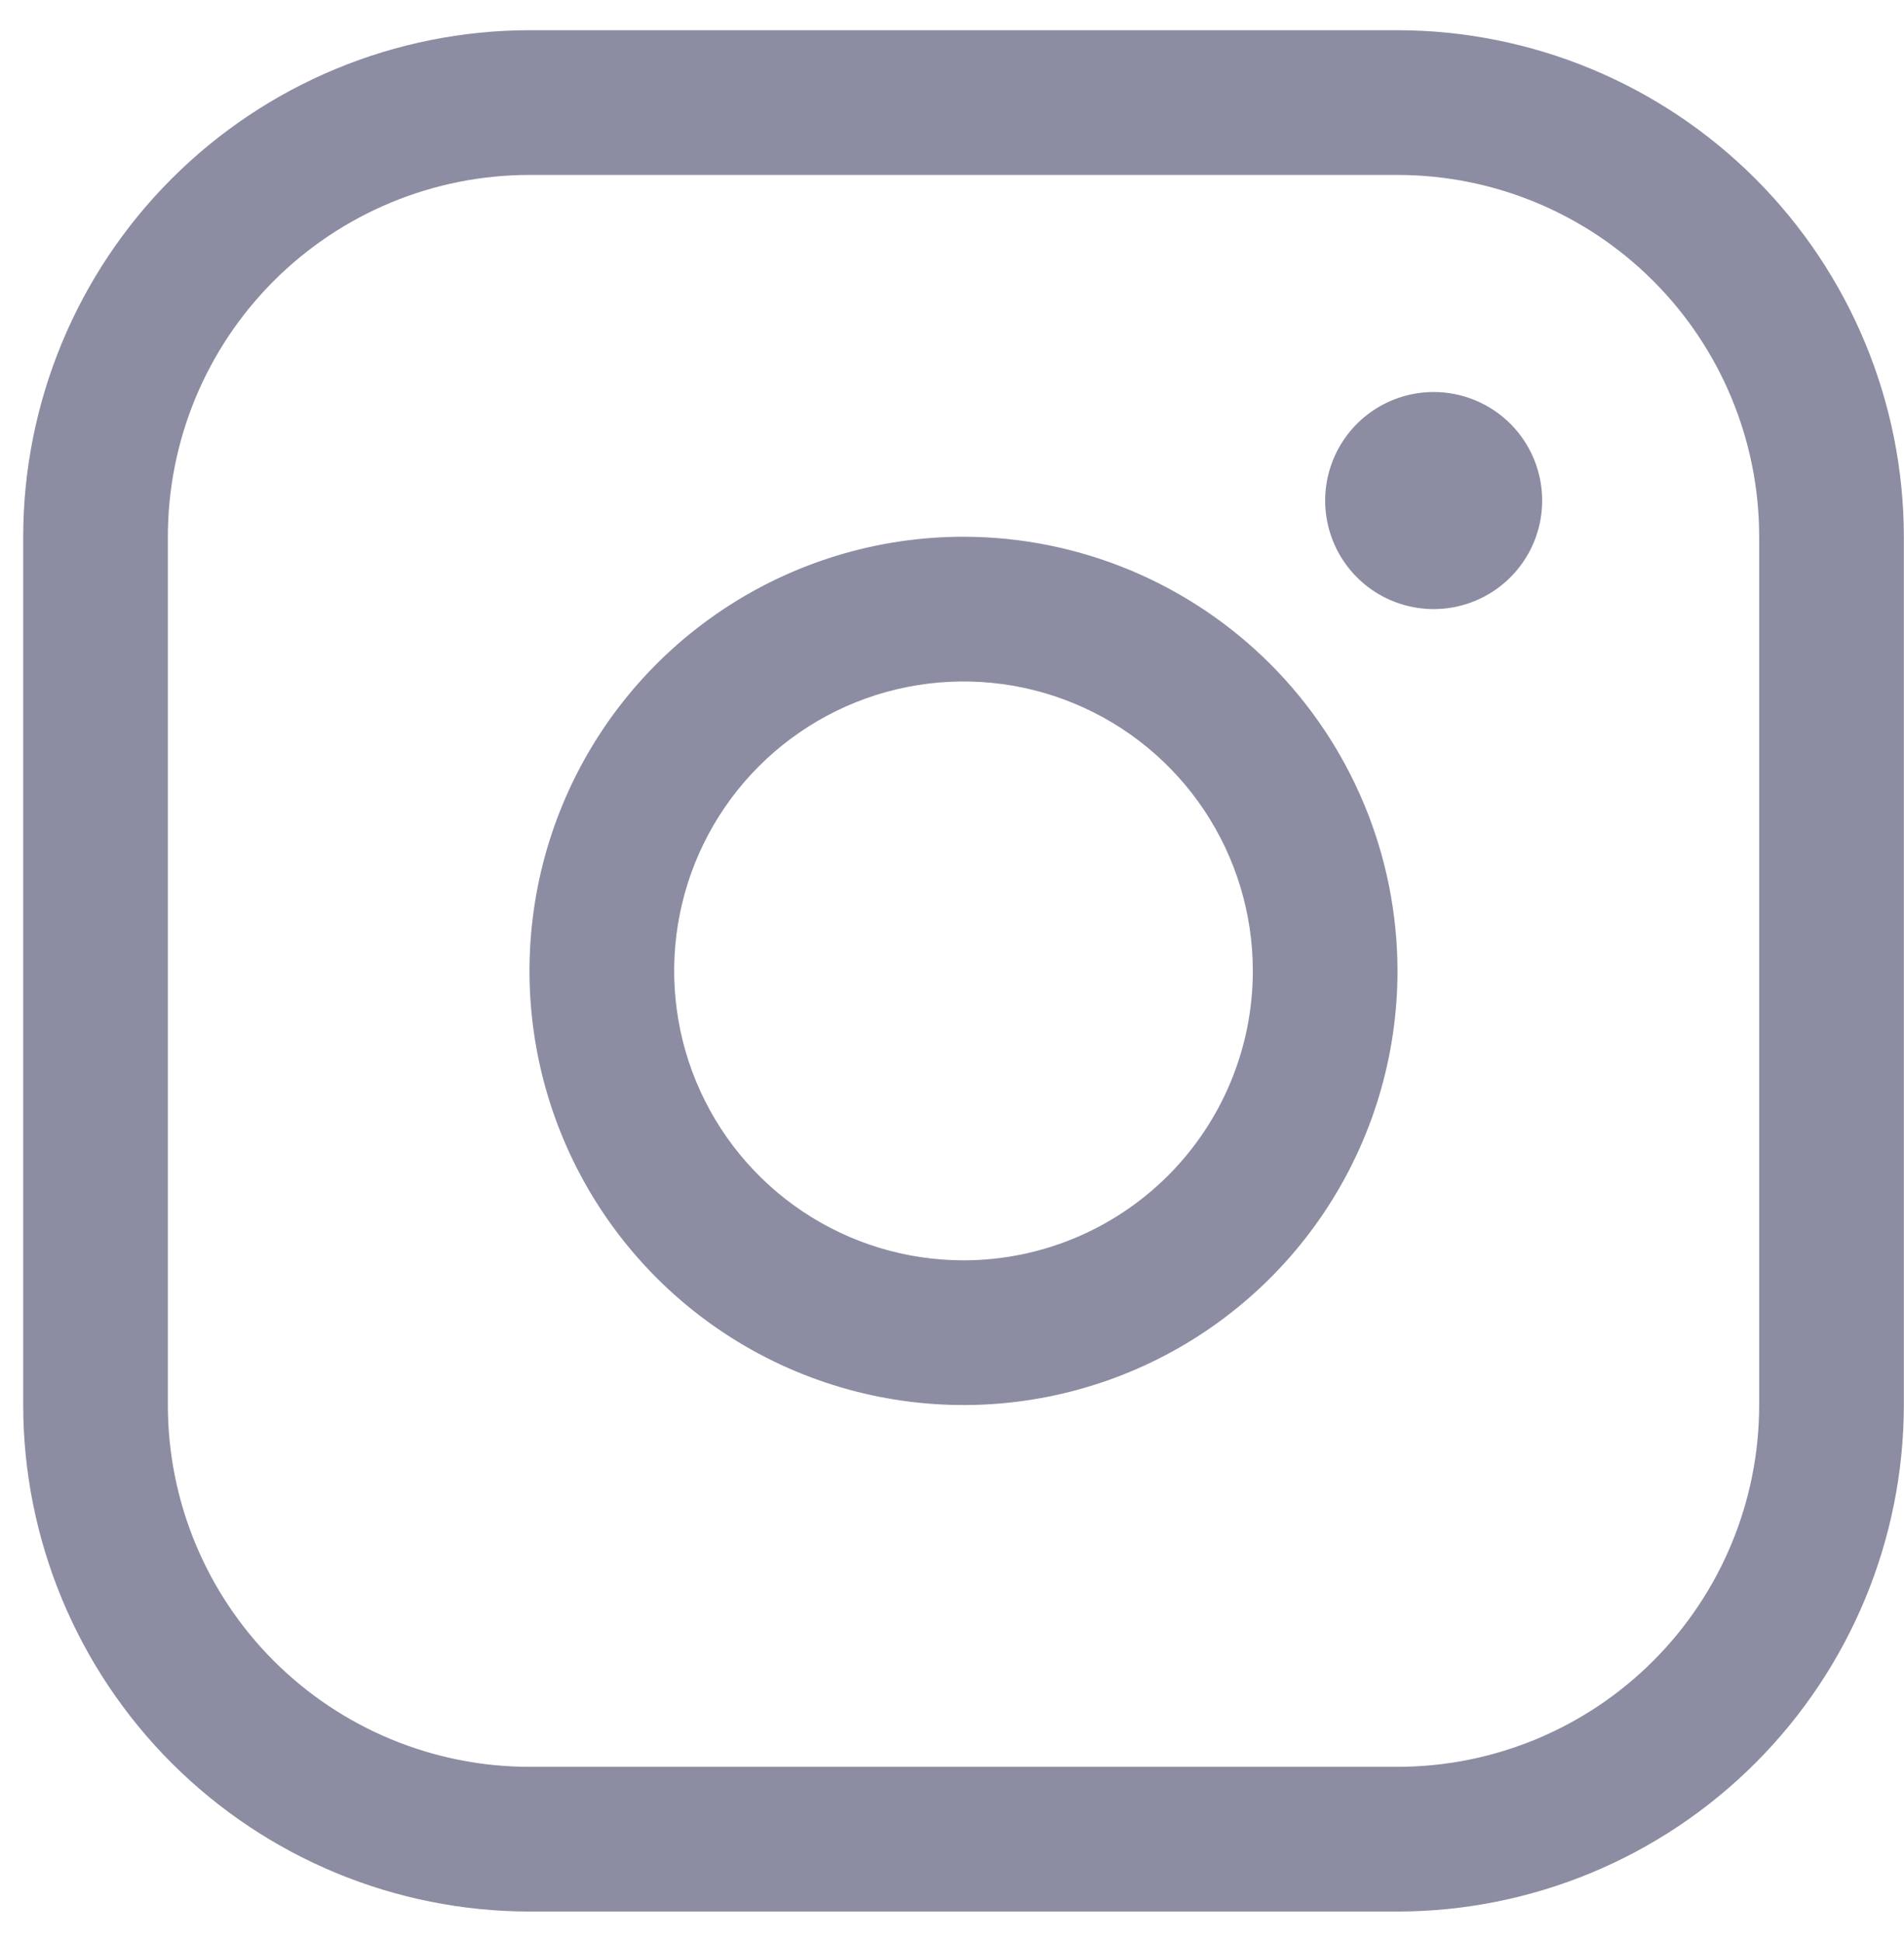
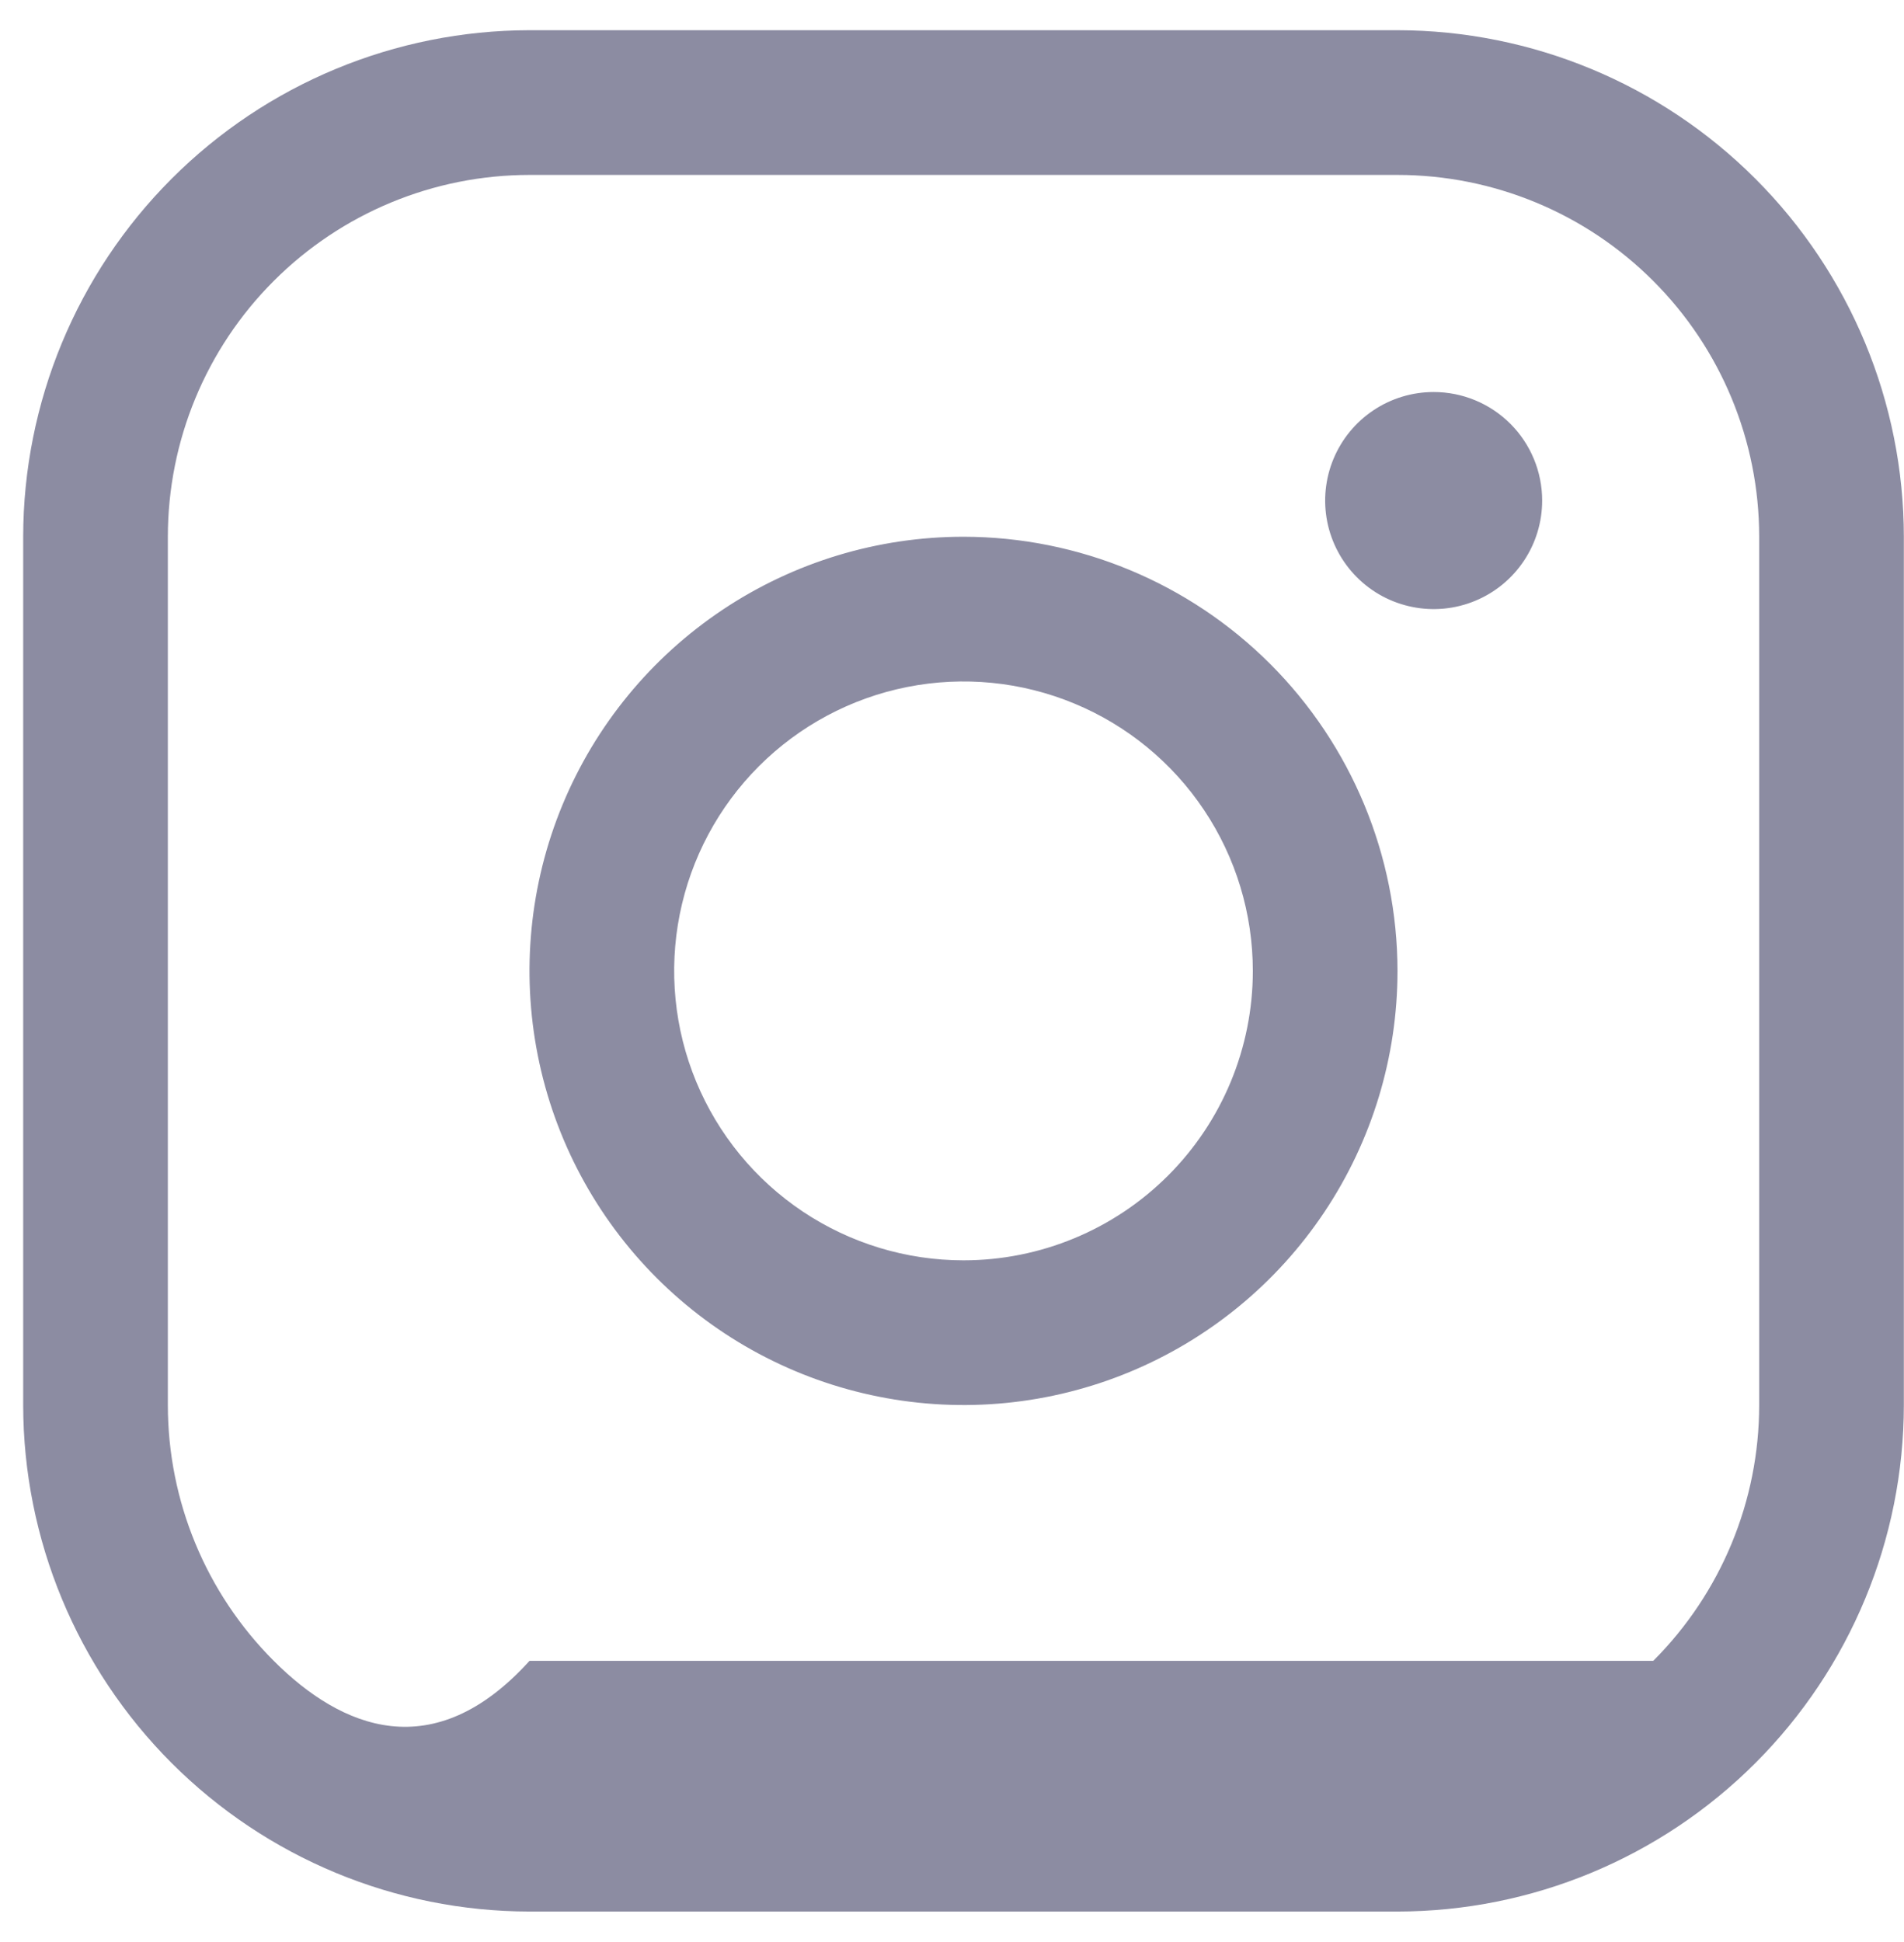
<svg xmlns="http://www.w3.org/2000/svg" width="51" height="52" viewBox="0 0 51 52" fill="none">
-   <path d="M25.808 14.372C23.509 14.372 21.261 15.054 19.35 16.331C17.438 17.608 15.948 19.424 15.068 21.548C14.188 23.672 13.958 26.01 14.406 28.265C14.855 30.52 15.962 32.591 17.588 34.217C19.214 35.843 21.285 36.95 23.54 37.398C25.795 37.847 28.133 37.617 30.257 36.737C32.381 35.857 34.197 34.367 35.474 32.455C36.751 30.544 37.433 28.296 37.433 25.997C37.43 22.915 36.204 19.96 34.025 17.78C31.845 15.601 28.89 14.375 25.808 14.372ZM25.808 33.747C24.275 33.747 22.777 33.292 21.503 32.441C20.228 31.589 19.235 30.379 18.648 28.963C18.061 27.547 17.908 25.988 18.207 24.485C18.506 22.982 19.244 21.601 20.328 20.517C21.412 19.433 22.793 18.695 24.296 18.396C25.8 18.097 27.358 18.25 28.774 18.837C30.19 19.423 31.401 20.417 32.252 21.691C33.104 22.966 33.558 24.464 33.558 25.997C33.558 28.052 32.742 30.023 31.288 31.477C29.835 32.93 27.864 33.747 25.808 33.747ZM37.433 0.809H14.183C10.587 0.813 7.14 2.243 4.597 4.786C2.055 7.329 0.625 10.776 0.621 14.372V37.622C0.625 41.218 2.055 44.665 4.597 47.208C7.14 49.75 10.587 51.181 14.183 51.184H37.433C41.029 51.181 44.476 49.75 47.019 47.208C49.562 44.665 50.992 41.218 50.996 37.622V14.372C50.992 10.776 49.562 7.329 47.019 4.786C44.476 2.243 41.029 0.813 37.433 0.809ZM47.121 37.622C47.121 40.191 46.1 42.655 44.283 44.472C42.467 46.289 40.002 47.309 37.433 47.309H14.183C11.614 47.309 9.15 46.289 7.333 44.472C5.516 42.655 4.496 40.191 4.496 37.622V14.372C4.496 11.803 5.516 9.338 7.333 7.522C9.15 5.705 11.614 4.684 14.183 4.684H37.433C40.002 4.684 42.467 5.705 44.283 7.522C46.1 9.338 47.121 11.803 47.121 14.372V37.622ZM41.308 13.403C41.308 13.978 41.138 14.54 40.818 15.018C40.499 15.496 40.045 15.868 39.514 16.088C38.983 16.308 38.399 16.366 37.835 16.253C37.271 16.141 36.753 15.865 36.347 15.458C35.94 15.052 35.664 14.534 35.551 13.97C35.439 13.406 35.497 12.822 35.717 12.291C35.937 11.76 36.309 11.306 36.787 10.987C37.265 10.667 37.827 10.497 38.402 10.497C39.173 10.497 39.912 10.803 40.457 11.348C41.002 11.893 41.308 12.632 41.308 13.403Z" fill="#8C8CA2" />
+   <path d="M25.808 14.372C23.509 14.372 21.261 15.054 19.35 16.331C17.438 17.608 15.948 19.424 15.068 21.548C14.188 23.672 13.958 26.01 14.406 28.265C14.855 30.52 15.962 32.591 17.588 34.217C19.214 35.843 21.285 36.95 23.54 37.398C25.795 37.847 28.133 37.617 30.257 36.737C32.381 35.857 34.197 34.367 35.474 32.455C36.751 30.544 37.433 28.296 37.433 25.997C37.43 22.915 36.204 19.96 34.025 17.78C31.845 15.601 28.89 14.375 25.808 14.372ZM25.808 33.747C24.275 33.747 22.777 33.292 21.503 32.441C20.228 31.589 19.235 30.379 18.648 28.963C18.061 27.547 17.908 25.988 18.207 24.485C18.506 22.982 19.244 21.601 20.328 20.517C21.412 19.433 22.793 18.695 24.296 18.396C25.8 18.097 27.358 18.25 28.774 18.837C30.19 19.423 31.401 20.417 32.252 21.691C33.104 22.966 33.558 24.464 33.558 25.997C33.558 28.052 32.742 30.023 31.288 31.477C29.835 32.93 27.864 33.747 25.808 33.747ZM37.433 0.809H14.183C10.587 0.813 7.14 2.243 4.597 4.786C2.055 7.329 0.625 10.776 0.621 14.372V37.622C0.625 41.218 2.055 44.665 4.597 47.208C7.14 49.75 10.587 51.181 14.183 51.184H37.433C41.029 51.181 44.476 49.75 47.019 47.208C49.562 44.665 50.992 41.218 50.996 37.622V14.372C50.992 10.776 49.562 7.329 47.019 4.786C44.476 2.243 41.029 0.813 37.433 0.809ZM47.121 37.622C47.121 40.191 46.1 42.655 44.283 44.472H14.183C11.614 47.309 9.15 46.289 7.333 44.472C5.516 42.655 4.496 40.191 4.496 37.622V14.372C4.496 11.803 5.516 9.338 7.333 7.522C9.15 5.705 11.614 4.684 14.183 4.684H37.433C40.002 4.684 42.467 5.705 44.283 7.522C46.1 9.338 47.121 11.803 47.121 14.372V37.622ZM41.308 13.403C41.308 13.978 41.138 14.54 40.818 15.018C40.499 15.496 40.045 15.868 39.514 16.088C38.983 16.308 38.399 16.366 37.835 16.253C37.271 16.141 36.753 15.865 36.347 15.458C35.94 15.052 35.664 14.534 35.551 13.97C35.439 13.406 35.497 12.822 35.717 12.291C35.937 11.76 36.309 11.306 36.787 10.987C37.265 10.667 37.827 10.497 38.402 10.497C39.173 10.497 39.912 10.803 40.457 11.348C41.002 11.893 41.308 12.632 41.308 13.403Z" fill="#8C8CA2" />
</svg>